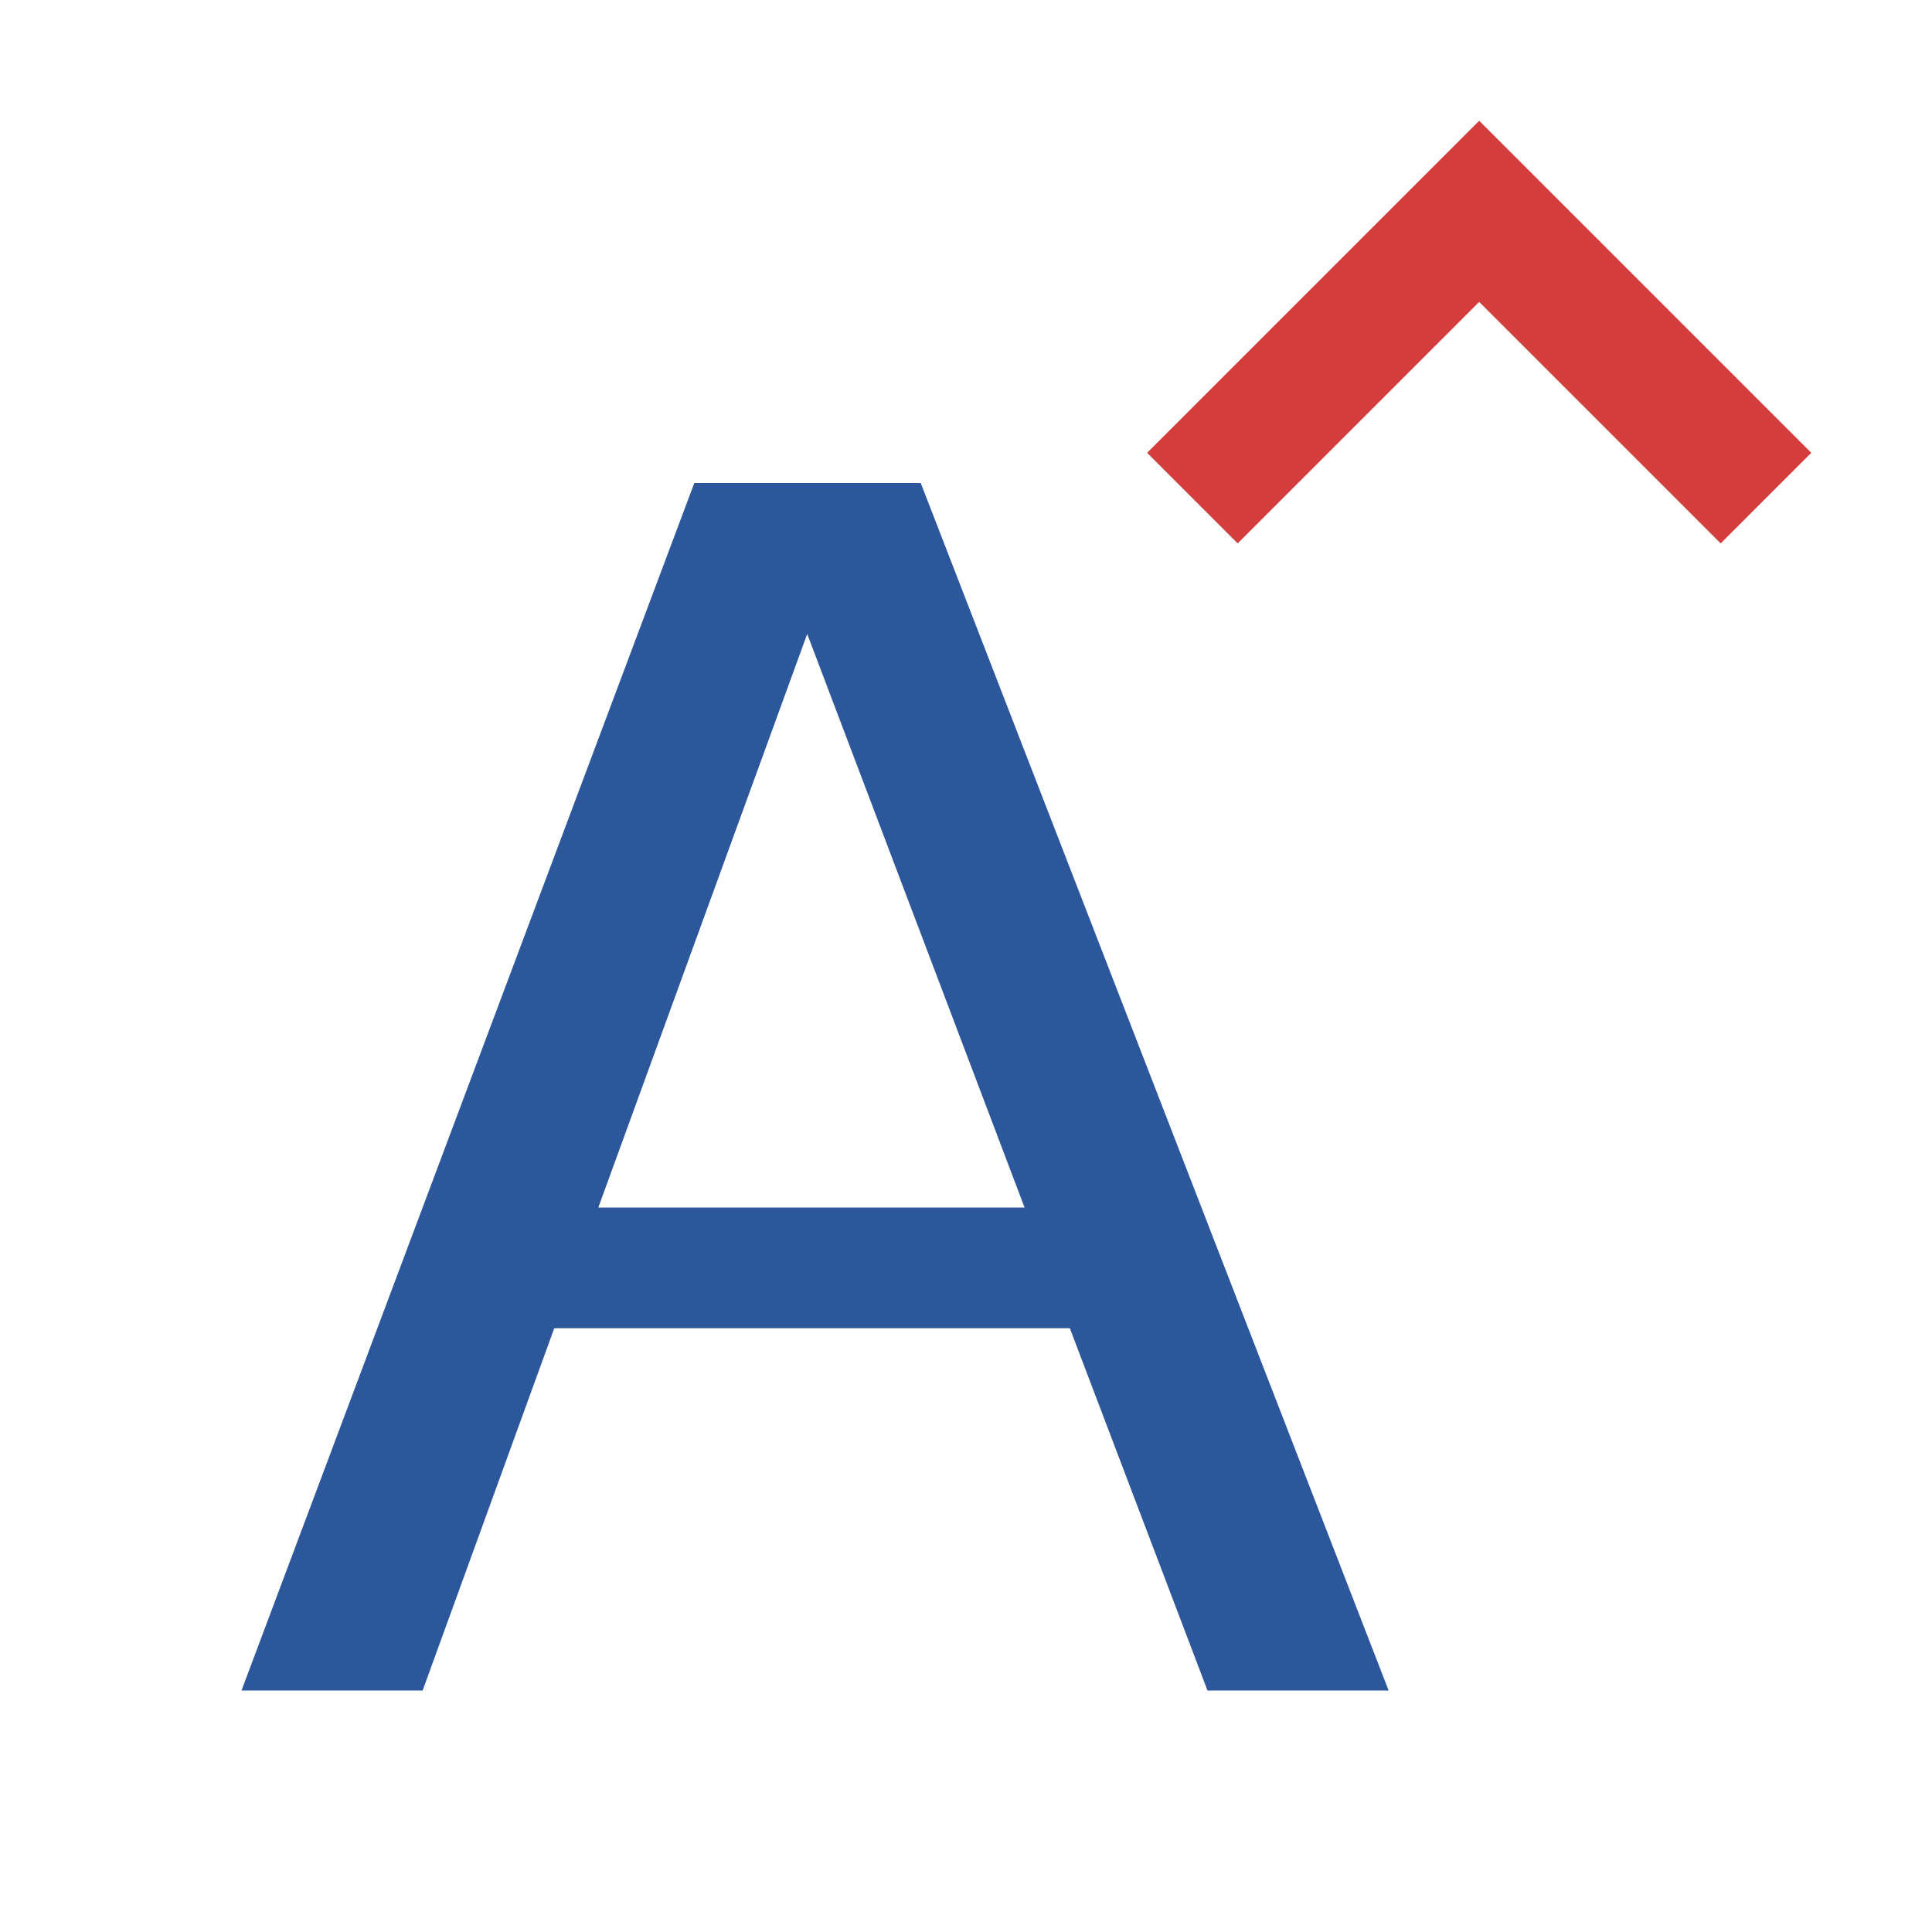
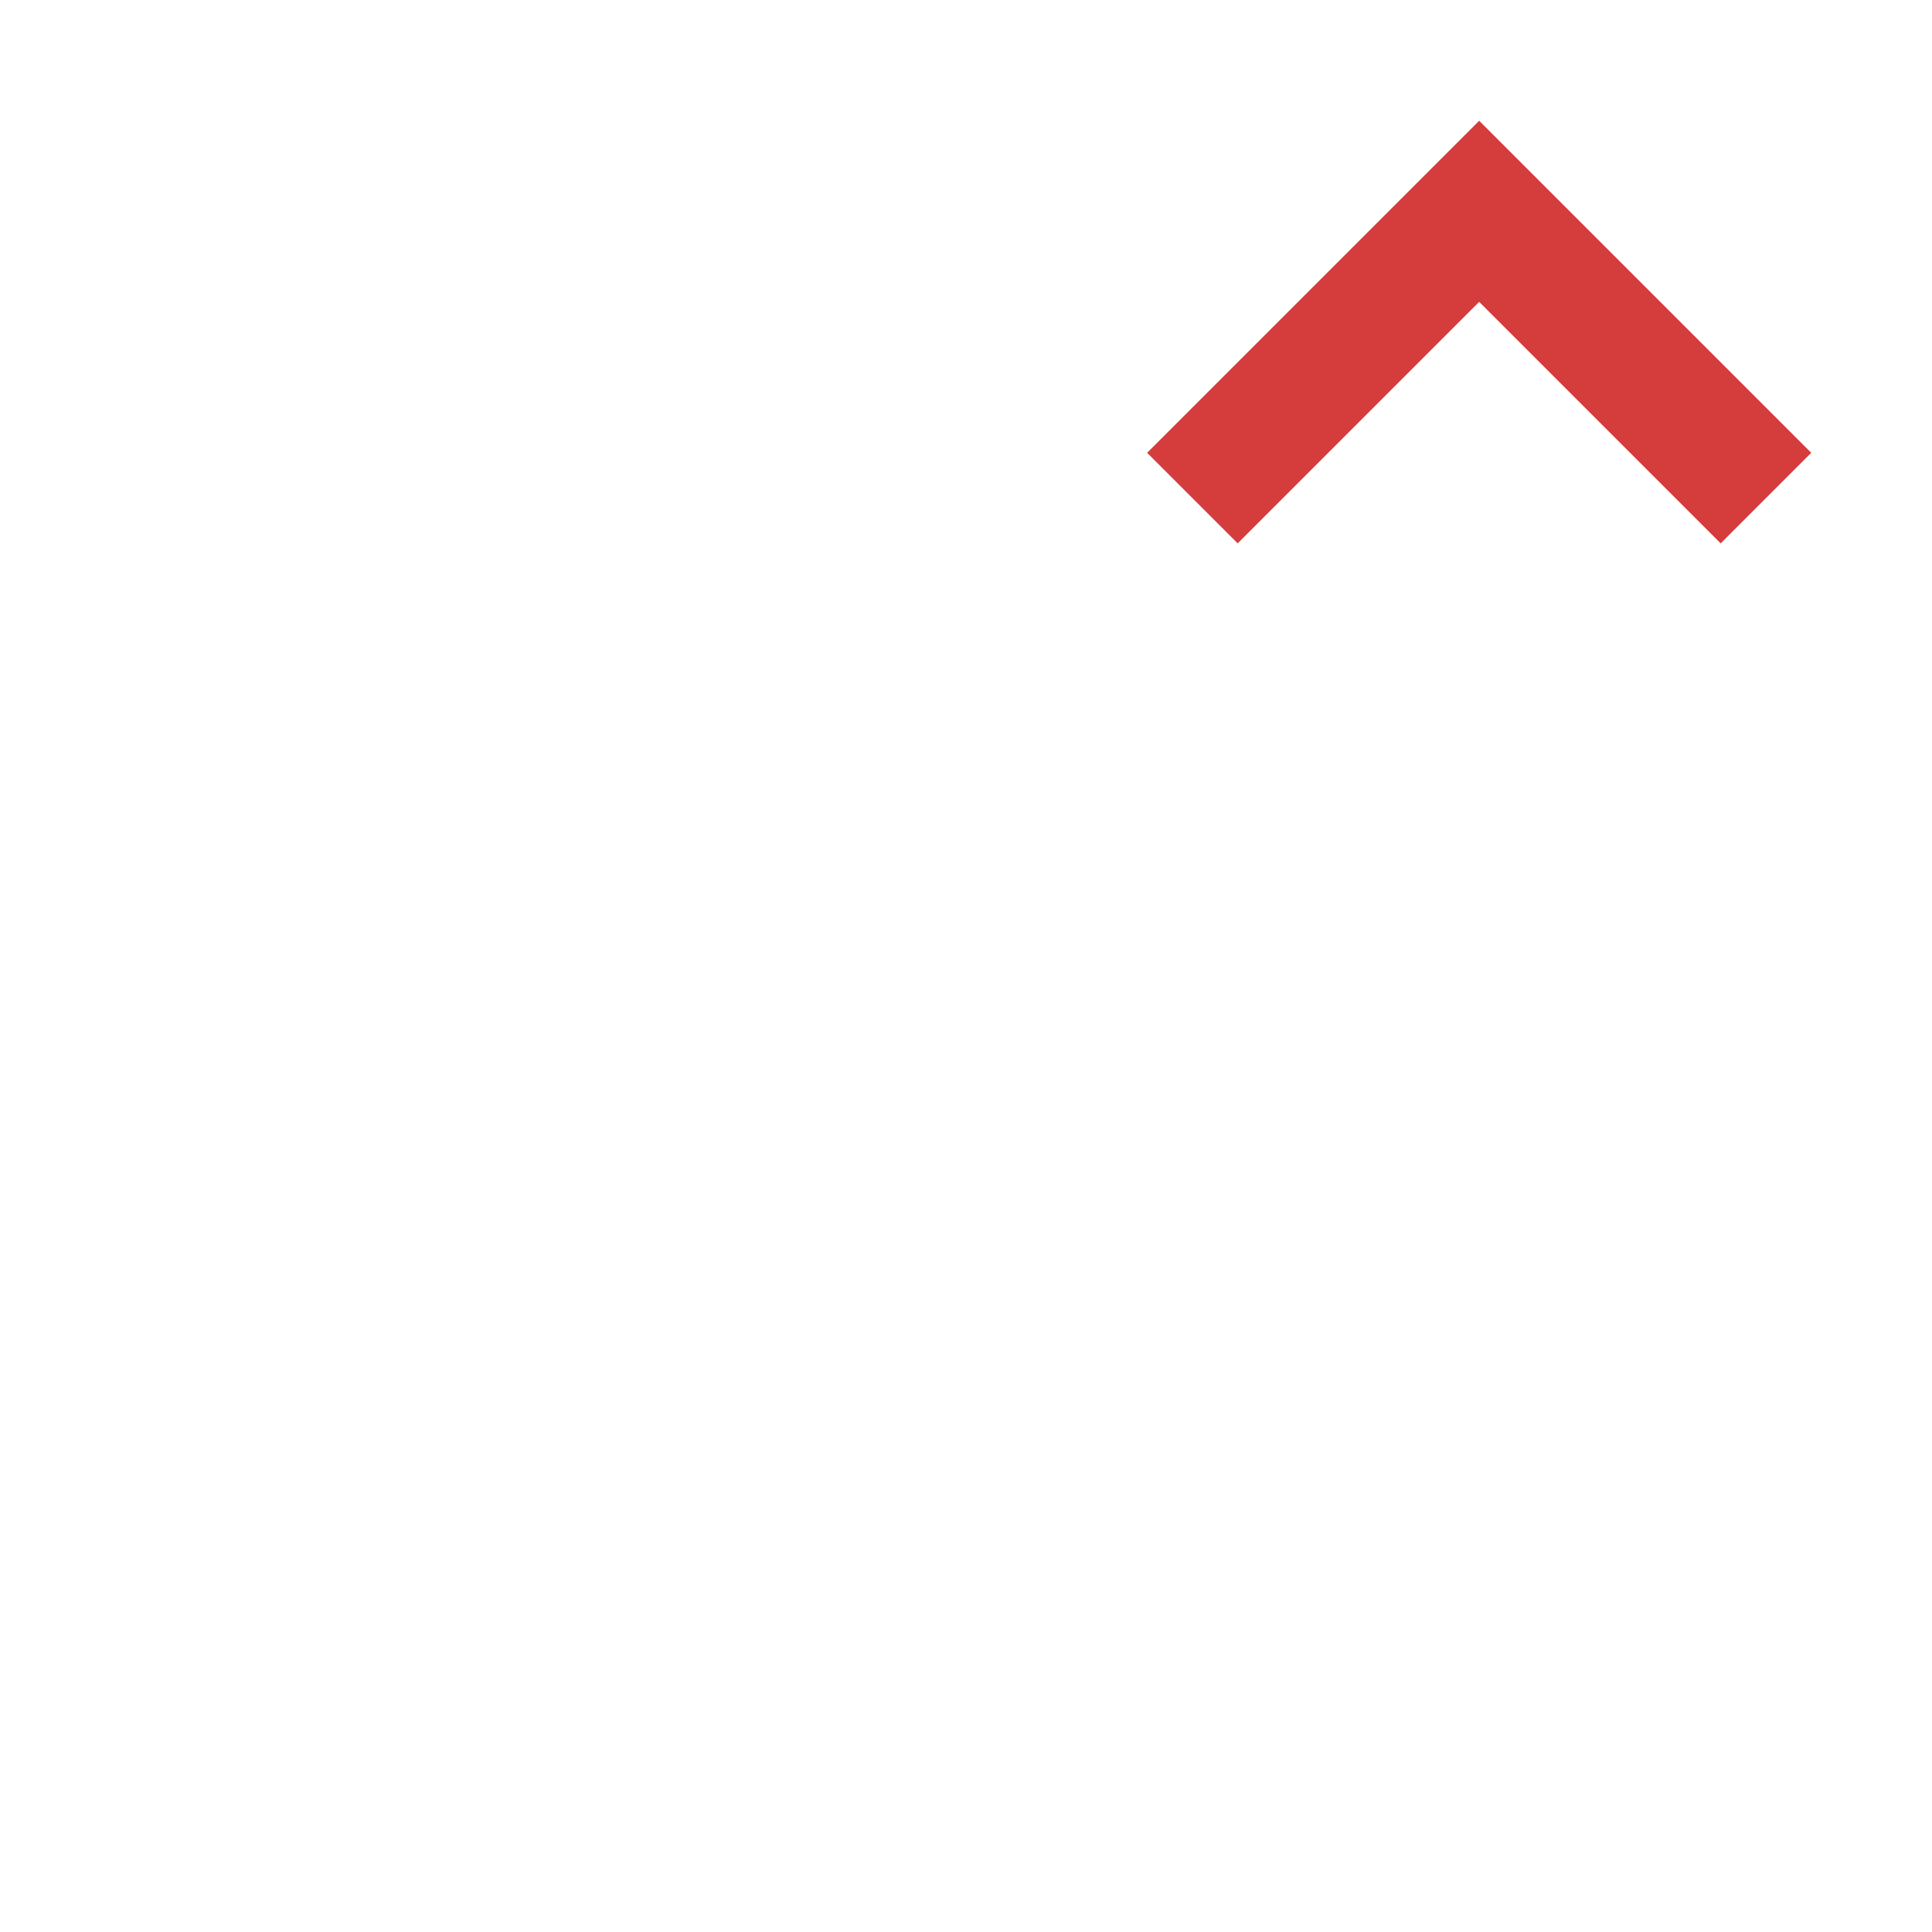
<svg xmlns="http://www.w3.org/2000/svg" version="1.1" x="0px" y="0px" viewBox="0 0 32 32" style="enable-background:new 0 0 32 32;" xml:space="preserve">
  <style type="text/css">
	.st0{fill:#FFFF22;}
	.st1{fill:#62646D;}
	.st2{fill:#037DF7;}
	.st3{fill:#F9B233;}
	.st4{fill:#38CE57;}
	.st5{fill:#D43D3C;}
	.st6{fill:#FFCA22;}
	.st7{fill:#3987BC;}
	.st8{fill:#2C579A;}
	.st9{fill:#F7F074;}
	.st10{fill:#FF8500;}
	.st11{fill:#83C2E5;}
	.st12{fill:#BAE2F4;}
	.st13{fill:url(#SVGID_1_);}
	.st14{fill:none;stroke:#000000;stroke-width:0.5;stroke-linecap:round;stroke-miterlimit:10;}
	.st15{opacity:0.22;fill:#3F3F40;enable-background:new    ;}
	.st16{fill:#EDEDED;}
	.st17{opacity:0.1;}
	.st18{fill:#D1D3DB;}
	.st19{fill:#F4F2F3;}
	.st20{fill:#1D1D1B;}
	.st21{fill:url(#SVGID_00000089569175548844147170000005714246171780627868_);}
	.st22{fill:url(#SVGID_00000070112855557592265160000002145686483145738935_);}
	.st23{fill:url(#SVGID_00000062166943299871107330000016942654184604107439_);}
	.st24{fill:url(#SVGID_00000063594102988911946730000002072431220864761748_);}
	.st25{fill:url(#SVGID_00000167373041973516375680000015266658294977367984_);}
	.st26{fill:none;stroke:#2C579A;stroke-width:0.5;stroke-miterlimit:10;}
	.st27{fill:url(#SVGID_00000165196423447871221410000002831809240401666221_);}
	.st28{opacity:0.39;}
	.st29{fill:#009FE3;}
	.st30{fill:url(#SVGID_00000042734083610721957570000011488821499522524590_);}
	.st31{fill:url(#SVGID_00000060030950558846273890000008136636225589517452_);}
	.st32{fill:url(#SVGID_00000096748842816995720410000005948104076503728567_);}
	.st33{opacity:0.38;}
	.st34{opacity:0.38;fill:#FFFF22;stroke:#2C579A;stroke-width:0.5;stroke-miterlimit:10;}
	.st35{fill:url(#SVGID_00000048486417826303165990000008113956879597205125_);}
	.st36{fill:url(#SVGID_00000030460722884061098270000001051914286791792809_);}
	.st37{fill:url(#SVGID_00000155122675212916206830000007608886628622251680_);}
	.st38{fill:none;stroke:#2C579A;stroke-miterlimit:10;}
	.st39{fill:none;stroke:#2C579A;stroke-width:2;stroke-linejoin:bevel;stroke-miterlimit:10;}
	.st40{fill:url(#SVGID_00000165221854193745612010000002543491336344670082_);}
	.st41{fill:url(#SVGID_00000000942927161489081140000016276902246669429170_);}
	.st42{fill:url(#SVGID_00000063607614282326437480000009019203064686532272_);}
	.st43{fill:url(#SVGID_00000011734796277268914050000005899101197804092566_);}
	.st44{fill:url(#SVGID_00000012438582552225075240000016770373160925189506_);}
	.st45{fill:url(#SVGID_00000017491695499743892710000012739254424322862721_);}
	.st46{fill:url(#SVGID_00000101103735609569006770000002158334592136687755_);}
	.st47{fill:url(#SVGID_00000083073382652915356200000000903818912628945828_);}
</style>
  <g id="Layer_1">
</g>
  <g id="Layer_2">
</g>
  <g id="Layer_3">
</g>
  <g id="Layer_4">
</g>
  <g id="Layer_5">
</g>
  <g id="Layer_6">
</g>
  <g id="Layer_27">
</g>
  <g id="Layer_7">
</g>
  <g id="Layer_13">
</g>
  <g id="Layer_8">
</g>
  <g id="Layer_9">
</g>
  <g id="Layer_10">
</g>
  <g id="Layer_11">
</g>
  <g id="Layer_12">
</g>
  <g id="Layer_14">
</g>
  <g id="Layer_15">
</g>
  <g id="Layer_16">
</g>
  <g id="Layer_17">
</g>
  <g id="Layer_18">
</g>
  <g id="Layer_19">
</g>
  <g id="Layer_20">
</g>
  <g id="Layer_21">
</g>
  <g id="Layer_22">
</g>
  <g id="Layer_23">
</g>
  <g id="Layer_24">
</g>
  <g id="Layer_25">
</g>
  <g id="Layer_26">
</g>
  <g id="Layer_28">
</g>
  <g id="Layer_29">
    <g>
      <g>
        <polygon class="st5" points="28.5,9 24.5,5 20.5,9 19,7.5 24.5,2 30,7.5    " />
      </g>
-       <path class="st8" d="M20,28h3L15.25,8H11.5L4,28h3l2.18-6h8.54L20,28z M9.91,20l3.46-9.5l3.6,9.5H9.91z" />
    </g>
  </g>
  <g id="Layer_30">
</g>
</svg>